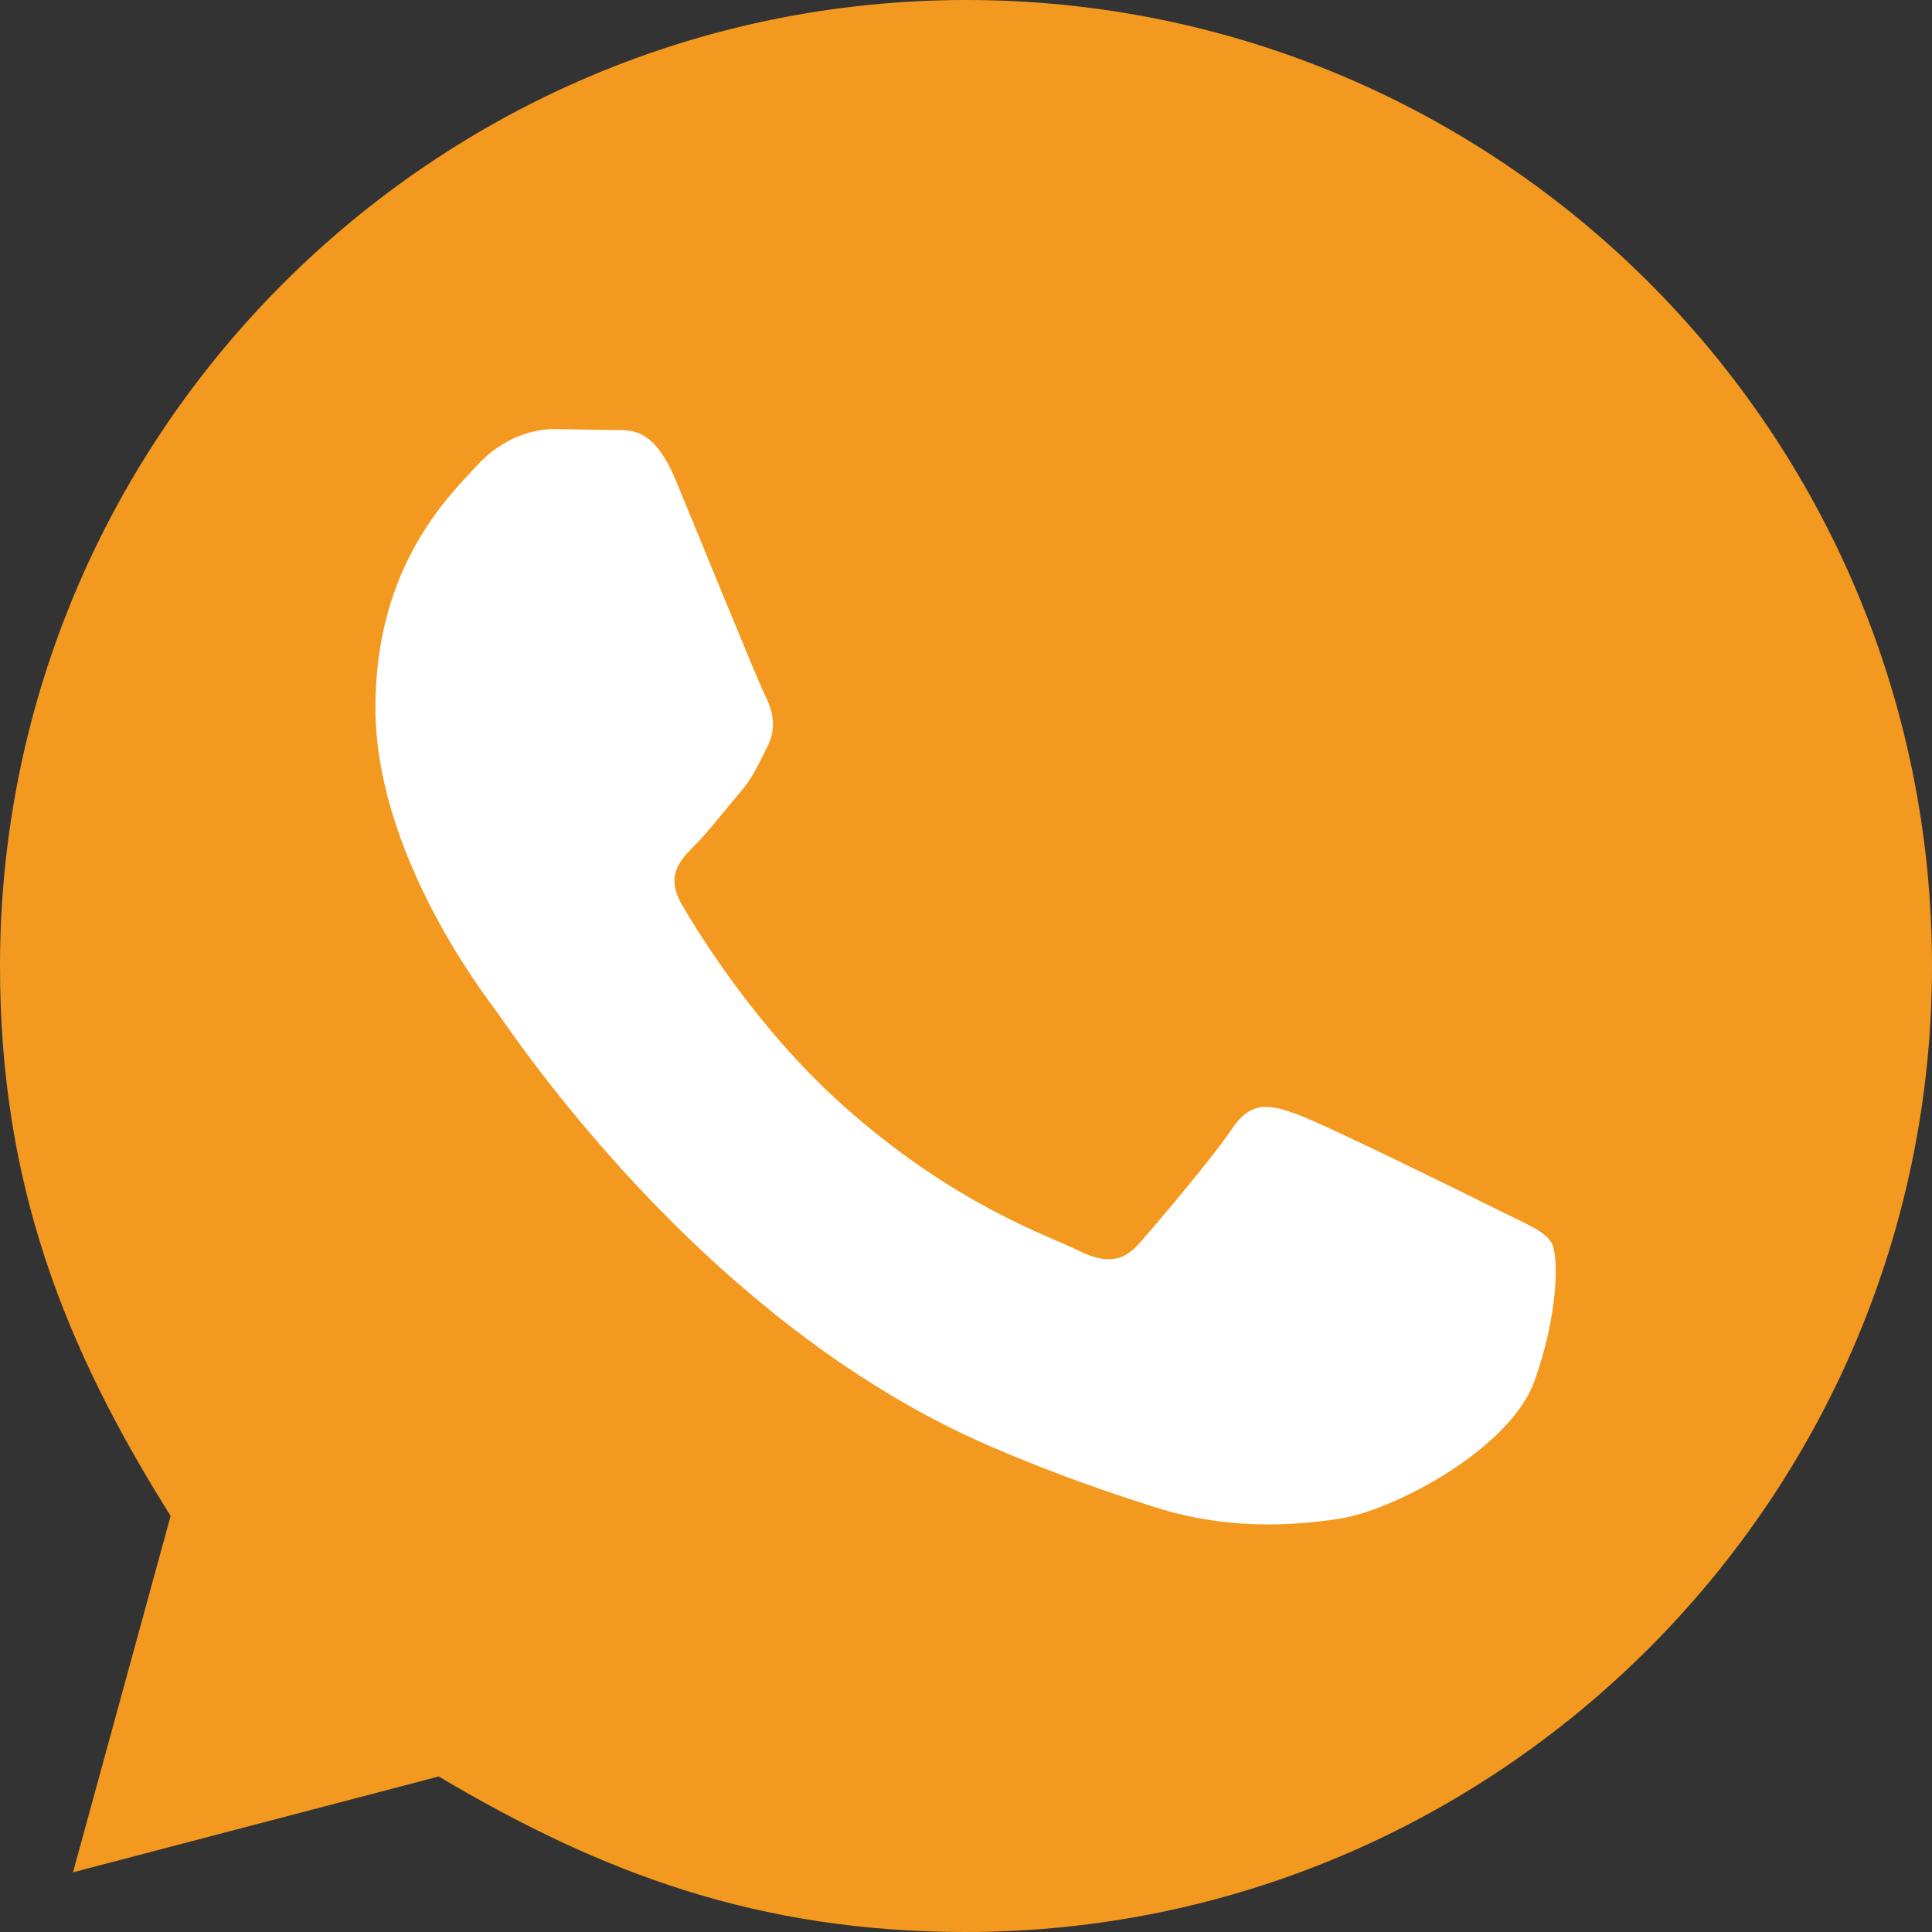
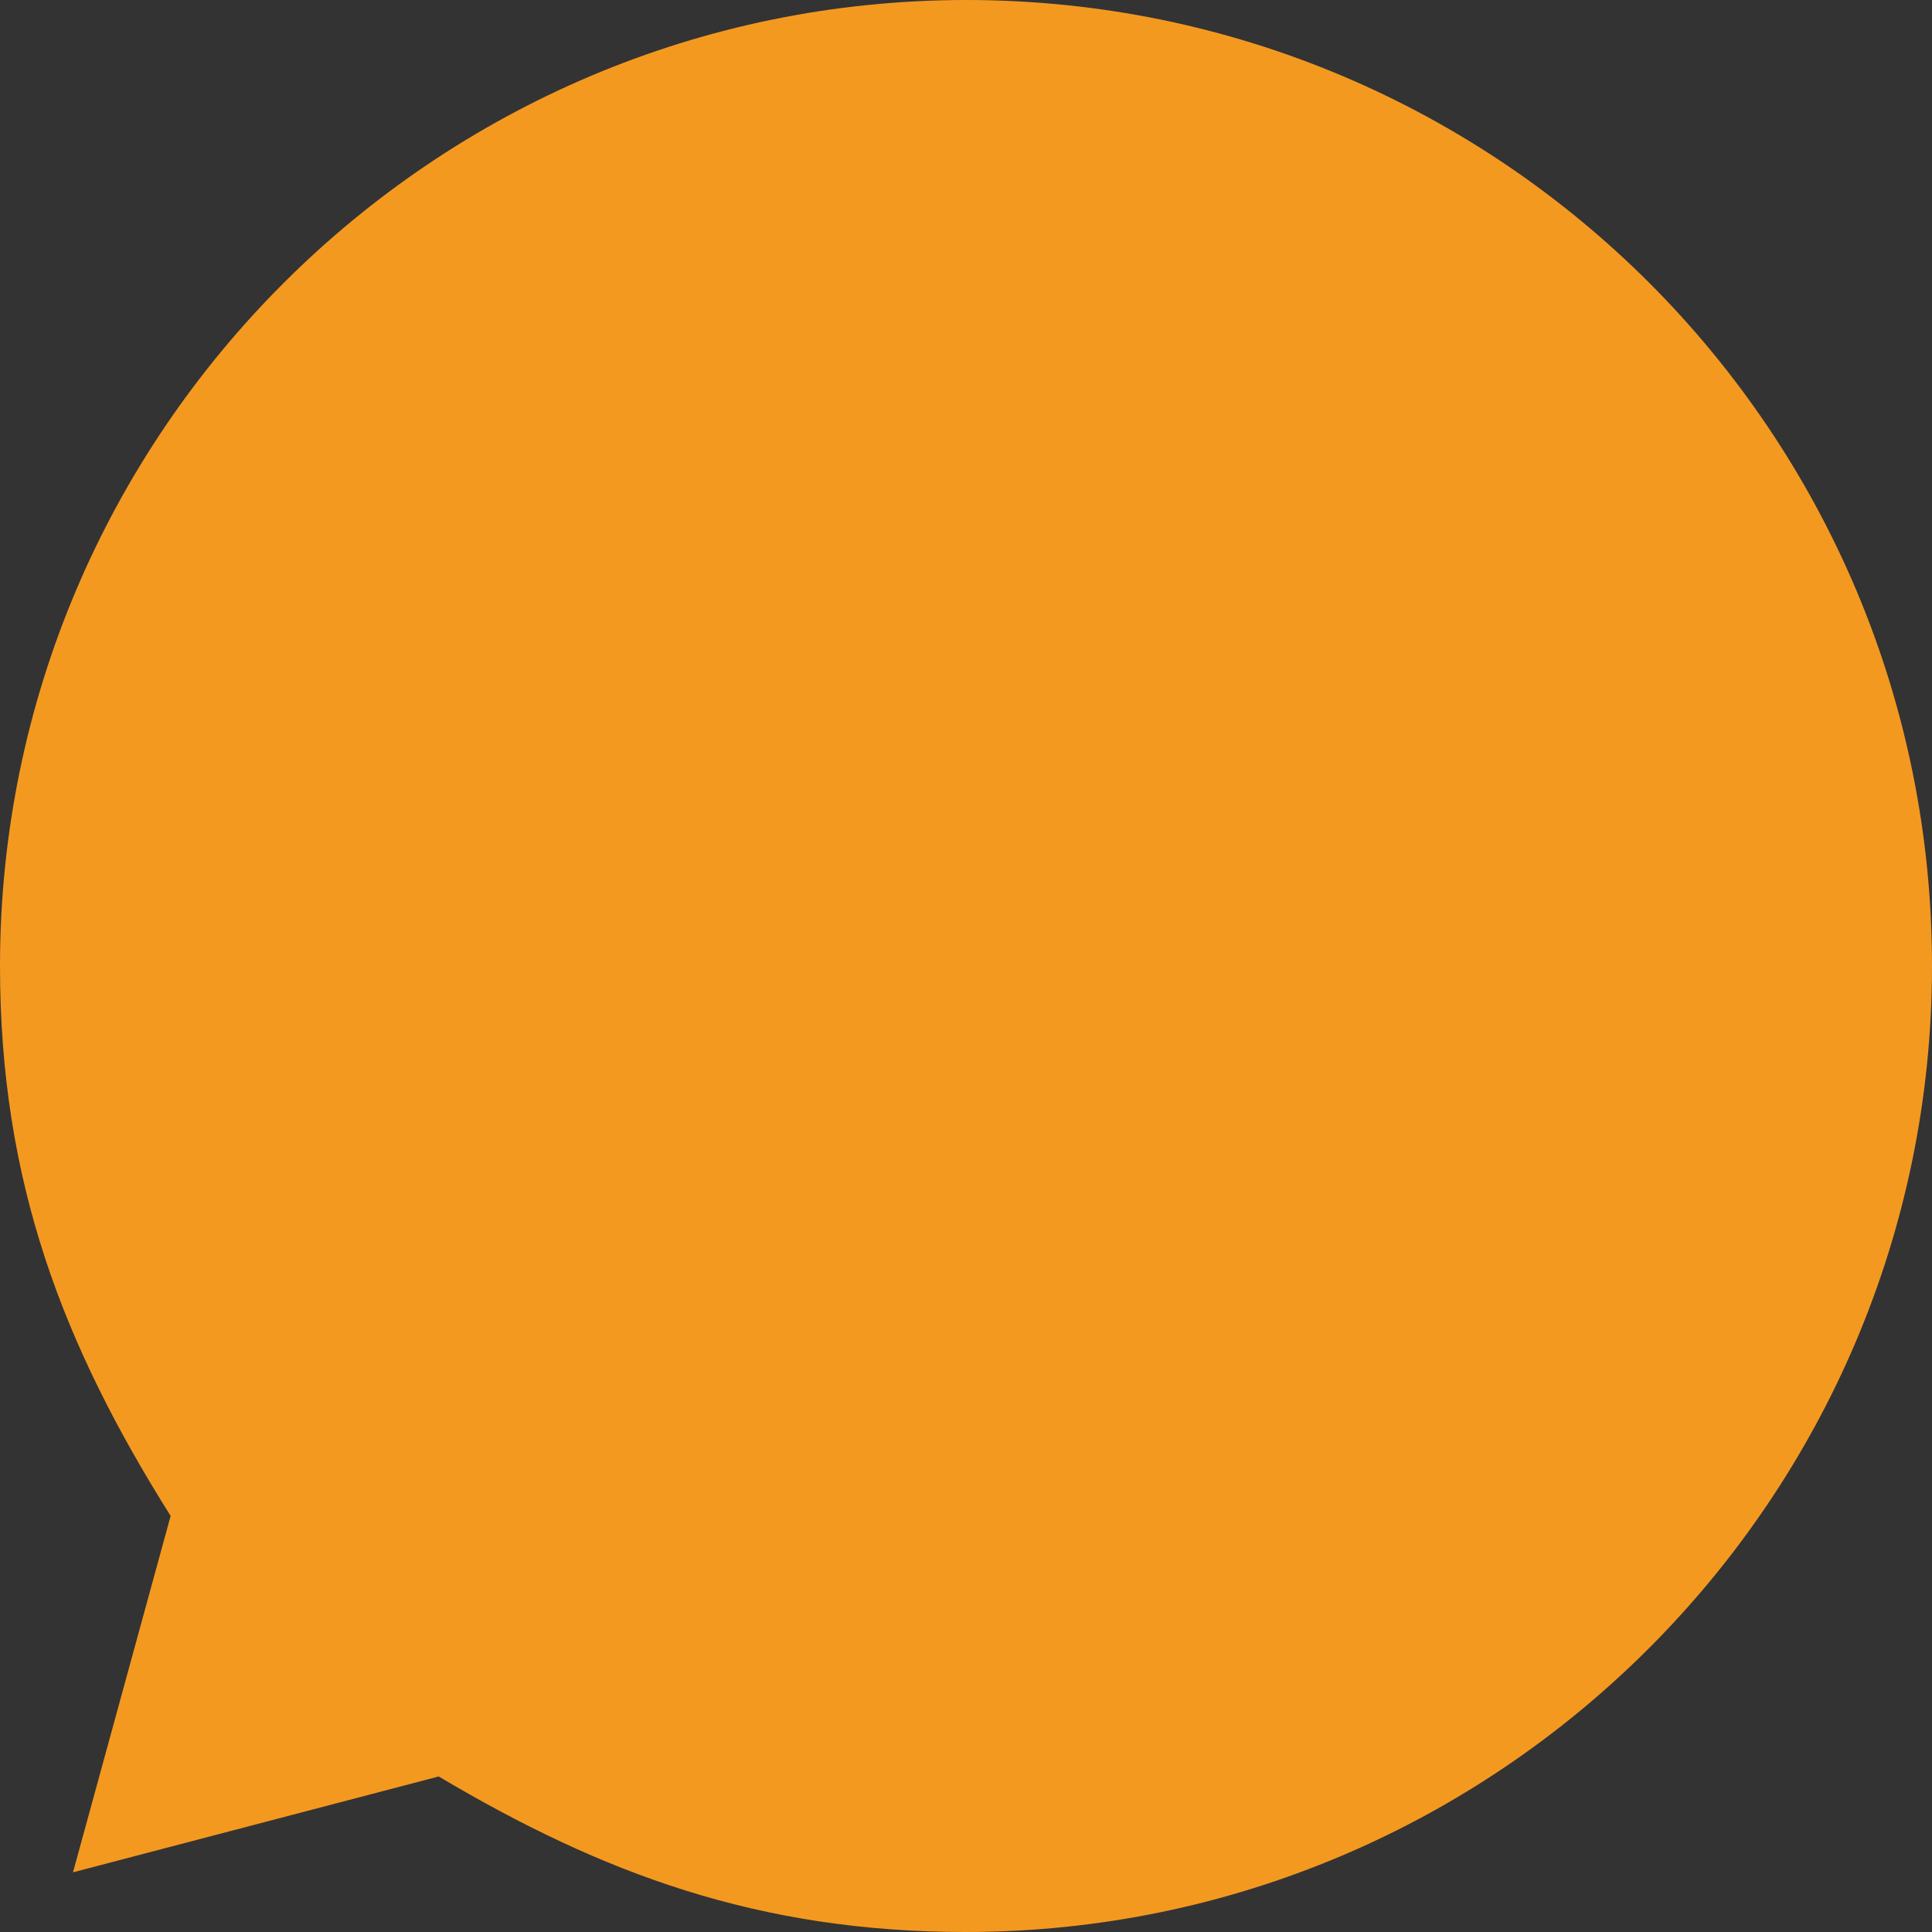
<svg xmlns="http://www.w3.org/2000/svg" width="28" height="28" viewBox="0 0 28 28" fill="none">
  <rect x="0" y="0" width="28" height="28" fill="#333333" stroke="none" />
  <path d="M6.358 25.746C8.731 27.155 10.998 27.999 13.994 28C21.71 28 27.996 21.722 28 14.005C28.003 6.272 21.747 0.003 14.006 0C6.284 0 0.003 6.278 1.62681e-06 13.994C-0.001 17.144 0.922 19.503 2.473 21.97L1.058 27.135L6.358 25.746Z" fill="#F49920" />
-   <path d="M21.678 17.519C22.1 17.73 22.38 17.835 22.485 18.01C22.591 18.186 22.591 19.028 22.24 20.012C21.889 20.995 20.208 21.892 19.399 22.013C18.674 22.12 17.756 22.166 16.748 21.846C16.137 21.652 15.353 21.392 14.348 20.959C10.127 19.137 7.37 14.887 7.159 14.607L7.154 14.6C6.927 14.296 5.441 12.31 5.441 10.255C5.441 8.183 6.529 7.167 6.914 6.745C7.3 6.323 7.756 6.218 8.036 6.218L8.843 6.232C9.101 6.245 9.448 6.135 9.791 6.954C10.141 7.797 10.982 9.868 11.088 10.078C11.194 10.289 11.264 10.535 11.124 10.815C10.982 11.097 10.912 11.273 10.699 11.516C10.488 11.762 10.257 12.065 10.067 12.254C9.857 12.463 9.638 12.691 9.883 13.112C10.128 13.534 10.973 14.911 12.224 16.027C13.832 17.461 15.188 17.904 15.609 18.115C16.03 18.326 16.276 18.291 16.521 18.01C16.766 17.73 17.573 16.781 17.854 16.361C18.136 15.939 18.416 16.01 18.801 16.15C19.188 16.29 21.257 17.308 21.678 17.519Z" fill="white" />
</svg>